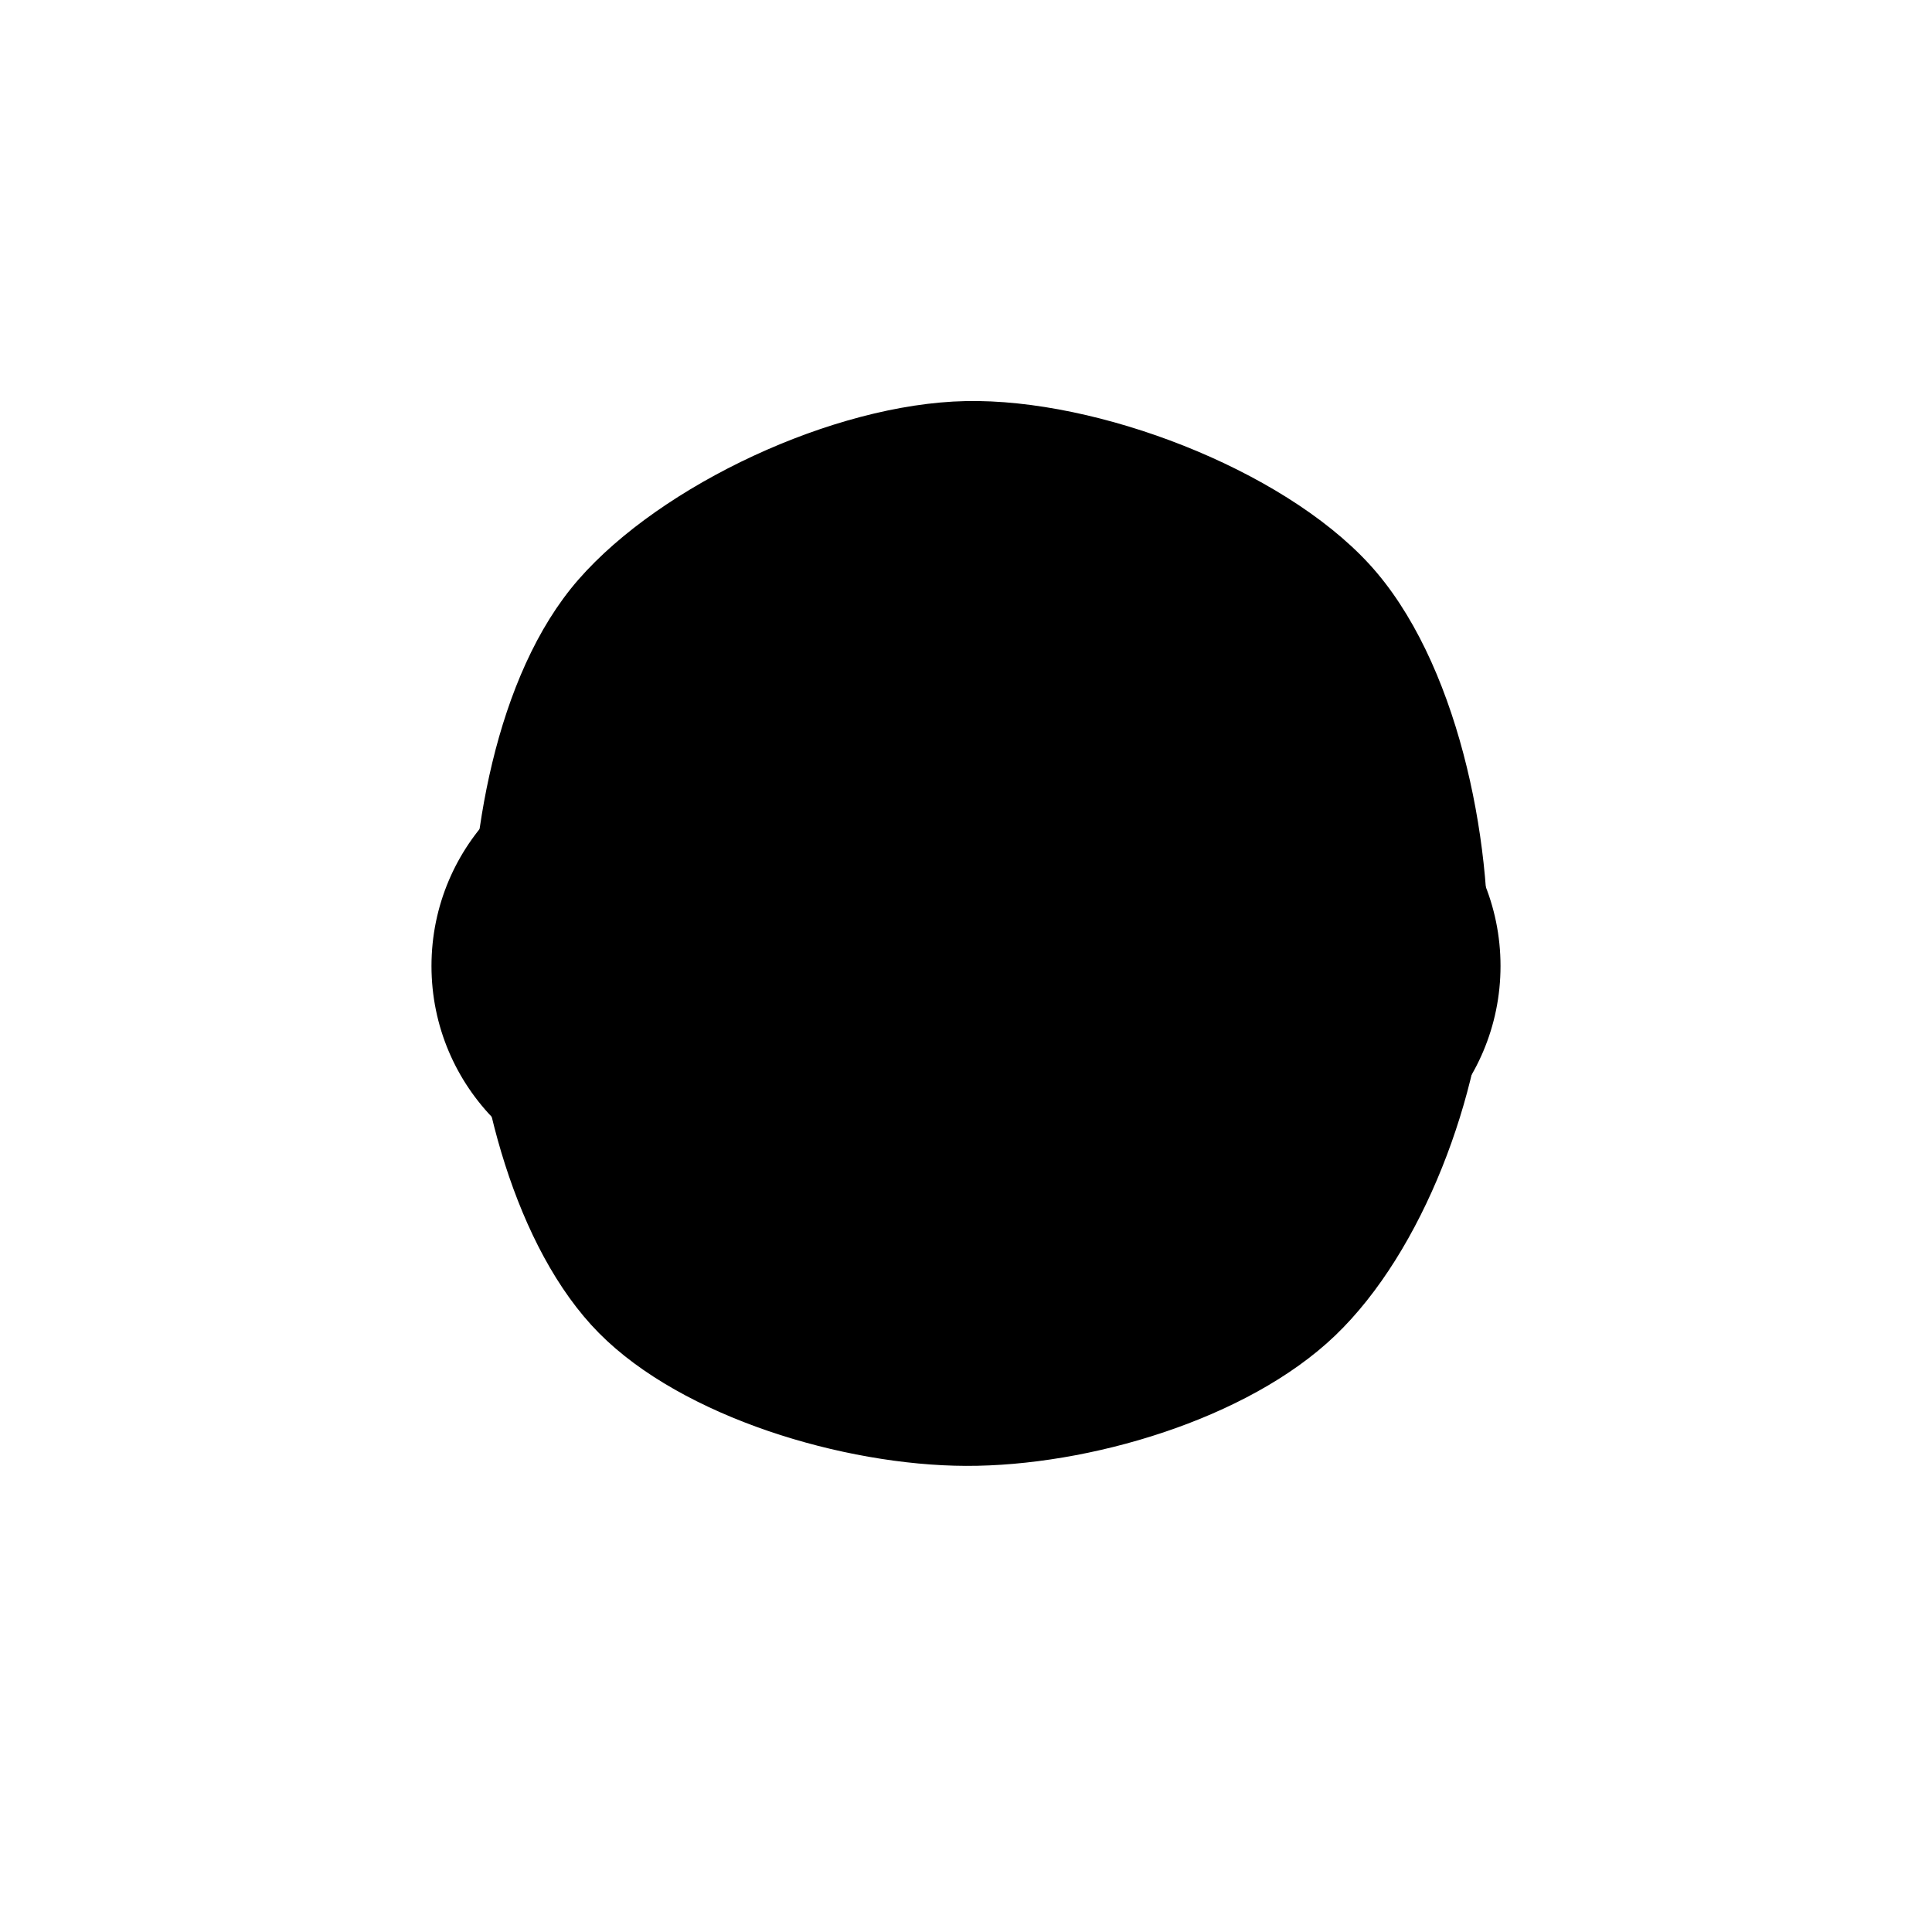
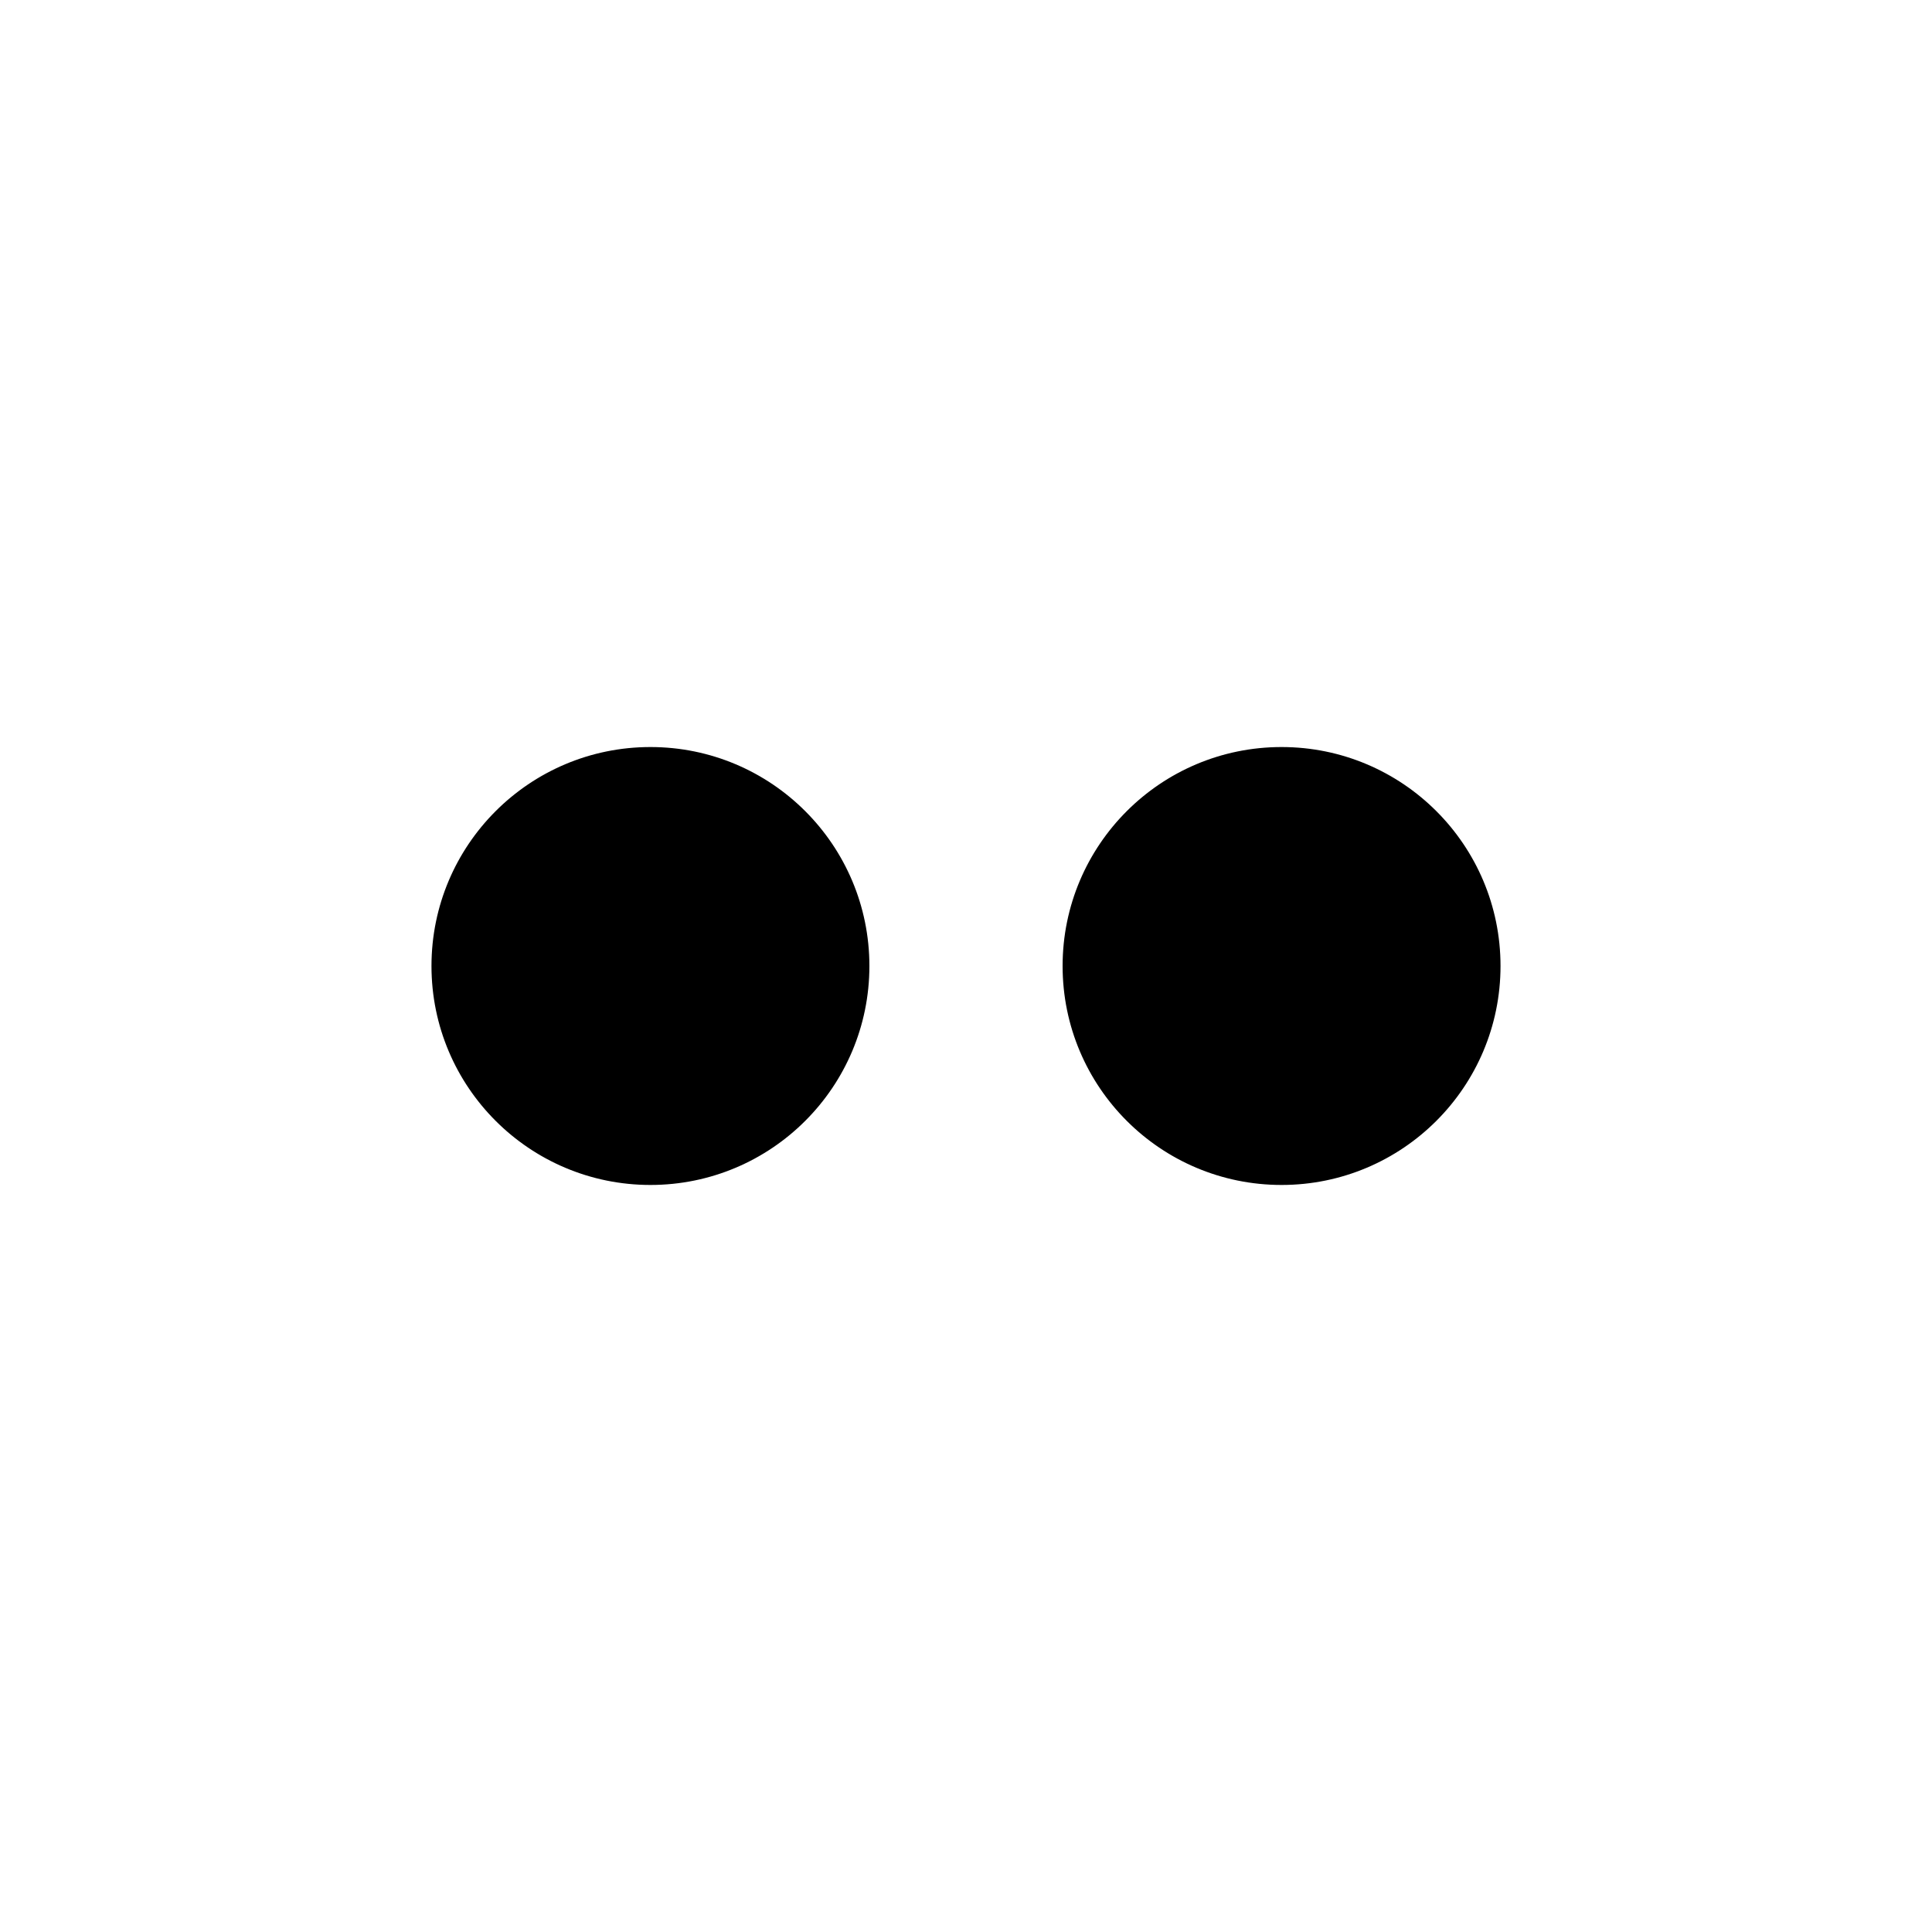
<svg xmlns="http://www.w3.org/2000/svg" viewBox="0 0 150 150" width="150" height="150">
-   <path d="M105.55,44.45C112.13,51.593,114.91,65.247,114.48,75C114.05,84.753,109.55,96.668,102.97,102.97C96.39,109.272,84.293,112.84,75,112.81C65.707,112.78,53.443,109.092,47.21,102.79C40.977,96.488,37.858,84.522,37.6,75C37.342,65.478,39.427,52.803,45.66,45.66C51.893,38.517,65.018,32.342,75,32.14C84.982,31.938,98.97,37.307,105.55,44.45C112.13,51.593,114.91,65.247,114.48,75" stroke-width="2" stroke="hsl(9,79%,2%)" fill="hsl(9,79%,80%)" />
  <g>$<g transform="matrix(1,0,0,1,50.5,75)">
      <circle r="16" cx="0" cy="0" stroke-width="2" stroke="hsl(9,79%,2%)" fill="hsl(9,79%,98%)" />
-       <circle r="8" cx="0" cy="0" fill="hsl(9,79%,2%)" />
    </g>
    <g transform="matrix(1,0,0,1,99.5,75)">
      <circle r="16" cx="0" cy="0" stroke-width="2" stroke="hsl(9,79%,2%)" fill="hsl(9,79%,98%)" />
-       <circle r="8" cx="0" cy="0" fill="hsl(9,79%,2%)" />
    </g>
  </g>
</svg>